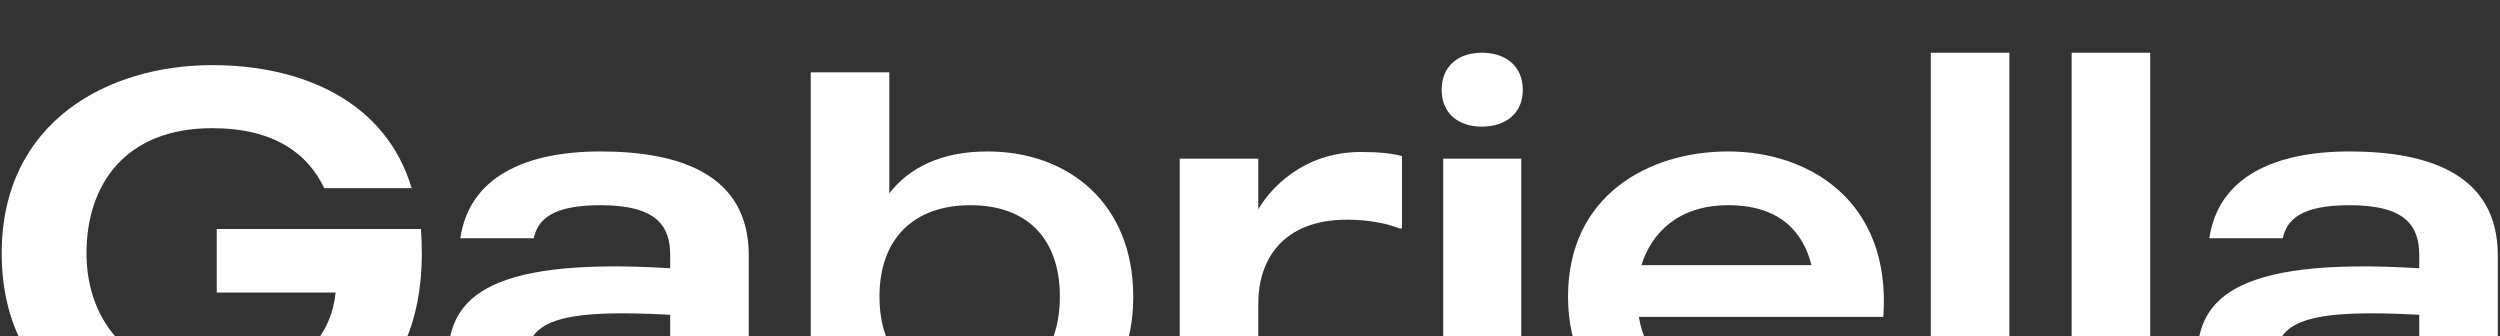
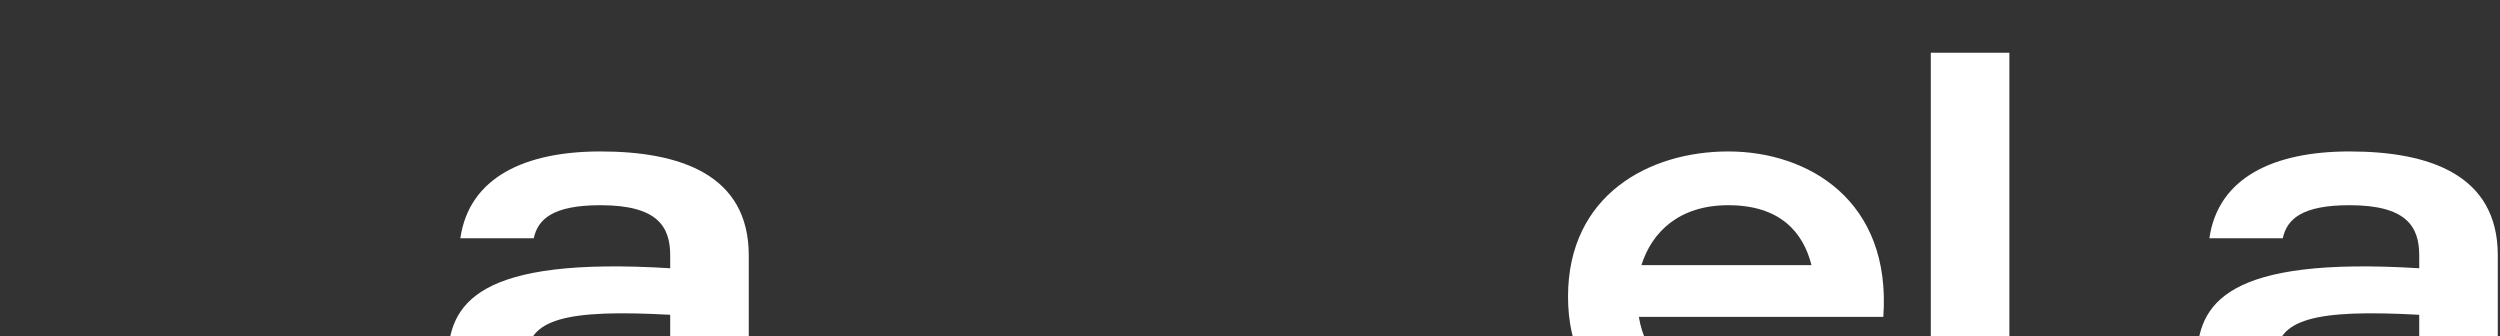
<svg xmlns="http://www.w3.org/2000/svg" width="1451" height="195" viewBox="0 0 1451 195" fill="none">
  <rect x="0" y="0" width="1451" height="195" fill="#333333" stroke="none" />
  <g clip-path="url(#clip0_193_14)">
-     <path d="M244.3 132.9C250.6 217.2 201.4 256.5 128.2 256.5C61 256.5 1 223.8 1 147C1 70.5 62.8 37.8 123.1 37.8C176.8 37.8 224.2 59.7 238.9 109.2H188.2C178.6 89.1 159.1 74.4 123.1 74.4C73 74.4 50.2 106.8 50.2 147C50.2 187.5 76.9 219.9 128.5 219.9C177.4 219.9 192.7 191.4 194.8 169.8H125.8V132.9H244.3Z" fill="white" />
-     <path d="M348.484 87.9C394.384 87.9 434.584 101.1 434.584 148.2V252H388.984V230.7C382.084 241.2 358.984 256.5 323.284 256.5C285.784 256.5 259.984 240.9 259.984 209.4C259.984 175.8 277.384 148.8 388.984 155.7V148.2C388.984 131.4 381.484 119.1 348.484 119.1C320.884 119.1 312.184 127.2 309.784 138.3H267.184C272.284 102.9 304.684 87.9 348.484 87.9ZM388.984 205.2V182.7C328.384 179.4 305.884 185.1 305.884 207.9C305.884 222.9 316.984 228.9 336.784 228.9C361.384 228.9 380.584 219.3 388.984 205.2Z" fill="white" />
-     <path d="M573.147 87.9C619.947 87.9 657.747 117.9 657.747 172.2C657.747 226.5 619.947 256.5 573.147 256.5C546.447 256.5 527.847 247.2 516.147 232.2V252H470.547V42H516.147V112.2C527.847 97.2 546.447 87.9 573.147 87.9ZM563.247 225C596.247 225 615.147 205.8 615.147 172.2C615.147 138.6 596.247 119.1 563.247 119.1C530.247 119.1 510.447 138.6 510.447 172.2C510.447 205.8 530.247 225 563.247 225Z" fill="white" />
-     <path d="M790.007 88.2C800.507 88.2 808.307 89.1 813.707 90.6V132.6H812.207C806.507 130.2 795.707 127.5 781.907 127.5C744.107 127.5 730.307 151.2 730.307 176.1V252H684.707V92.1H730.307V121.5C736.907 110.1 755.807 88.2 790.007 88.2Z" fill="white" />
-     <path d="M837.637 252V92.1H882.937V252H837.637ZM860.137 73.5C846.337 73.5 836.737 65.7 836.737 52.2C836.737 38.4 846.337 30.6 860.137 30.6C873.937 30.6 883.837 38.4 883.837 52.2C883.837 65.7 873.937 73.5 860.137 73.5Z" fill="white" />
+     <path d="M348.484 87.9C394.384 87.9 434.584 101.1 434.584 148.2V252H388.984V230.7C382.084 241.2 358.984 256.5 323.284 256.5C285.784 256.5 259.984 240.9 259.984 209.4C259.984 175.8 277.384 148.8 388.984 155.7V148.2C388.984 131.4 381.484 119.1 348.484 119.1C320.884 119.1 312.184 127.2 309.784 138.3H267.184C272.284 102.9 304.684 87.9 348.484 87.9M388.984 205.2V182.7C328.384 179.4 305.884 185.1 305.884 207.9C305.884 222.9 316.984 228.9 336.784 228.9C361.384 228.9 380.584 219.3 388.984 205.2Z" fill="white" />
    <path d="M1093.08 183.9H951.182C954.782 205.8 970.082 225 1003.38 225C1027.68 225 1043.28 214.2 1049.58 200.7H1089.78C1079.28 240.6 1042.98 256.5 1003.38 256.5C957.782 256.5 910.082 231.3 910.082 172.2C910.082 113.1 957.182 87.9 1003.08 87.9C1049.58 87.9 1097.88 116.4 1093.08 183.9ZM1003.08 119.1C974.582 119.1 958.682 134.7 952.682 153.9H1051.38C1046.58 134.7 1033.08 119.1 1003.08 119.1Z" fill="white" />
    <path d="M1120.64 30.6H1166.24V252H1120.64V30.6Z" fill="white" />
-     <path d="M1202.38 30.6H1247.98V252H1202.38V30.6Z" fill="white" />
    <path d="M1363.62 87.9C1409.52 87.9 1449.72 101.1 1449.72 148.2V252H1404.12V230.7C1397.22 241.2 1374.12 256.5 1338.42 256.5C1300.92 256.5 1275.12 240.9 1275.12 209.4C1275.12 175.8 1292.52 148.8 1404.12 155.7V148.2C1404.12 131.4 1396.62 119.1 1363.62 119.1C1336.02 119.1 1327.32 127.2 1324.92 138.3H1282.32C1287.42 102.9 1319.82 87.9 1363.62 87.9ZM1404.12 205.2V182.7C1343.52 179.4 1321.02 185.1 1321.02 207.9C1321.02 222.9 1332.12 228.9 1351.92 228.9C1376.52 228.9 1395.72 219.3 1404.12 205.2Z" fill="white" />
  </g>
  <defs>
    <clipPath id="clip0_193_14">
      <rect width="1451" height="195" fill="white" />
    </clipPath>
  </defs>
</svg>